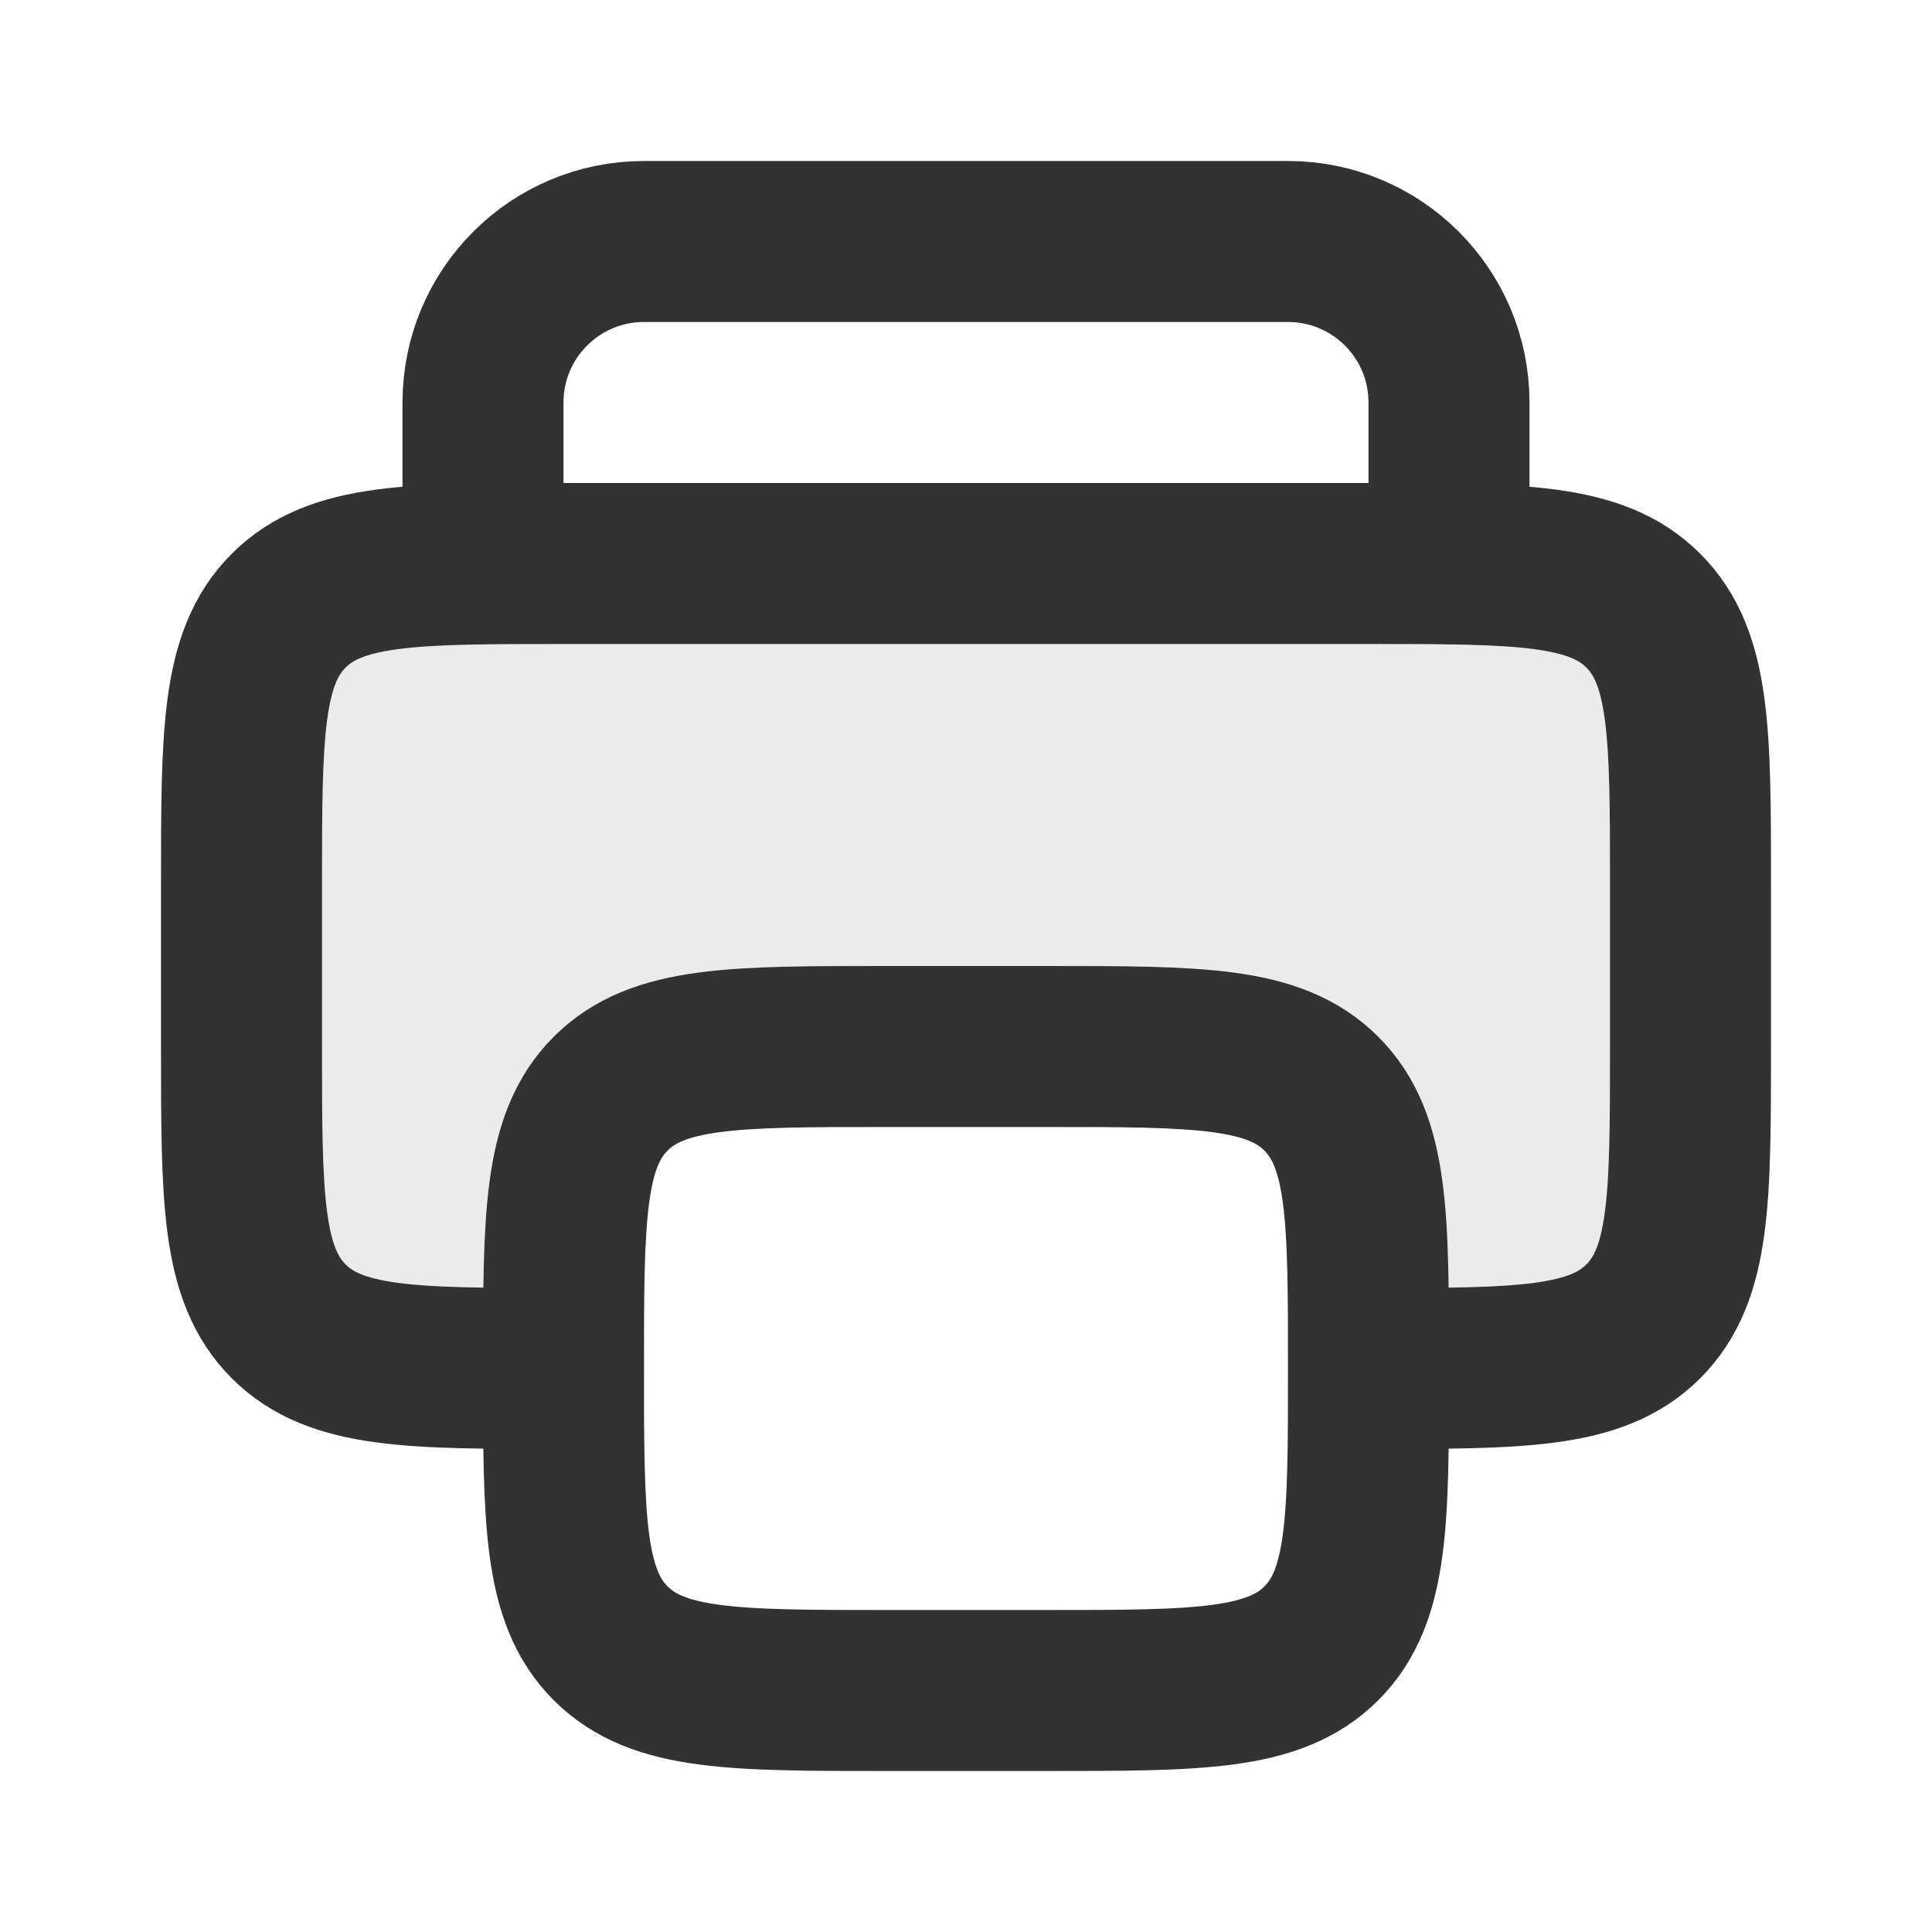
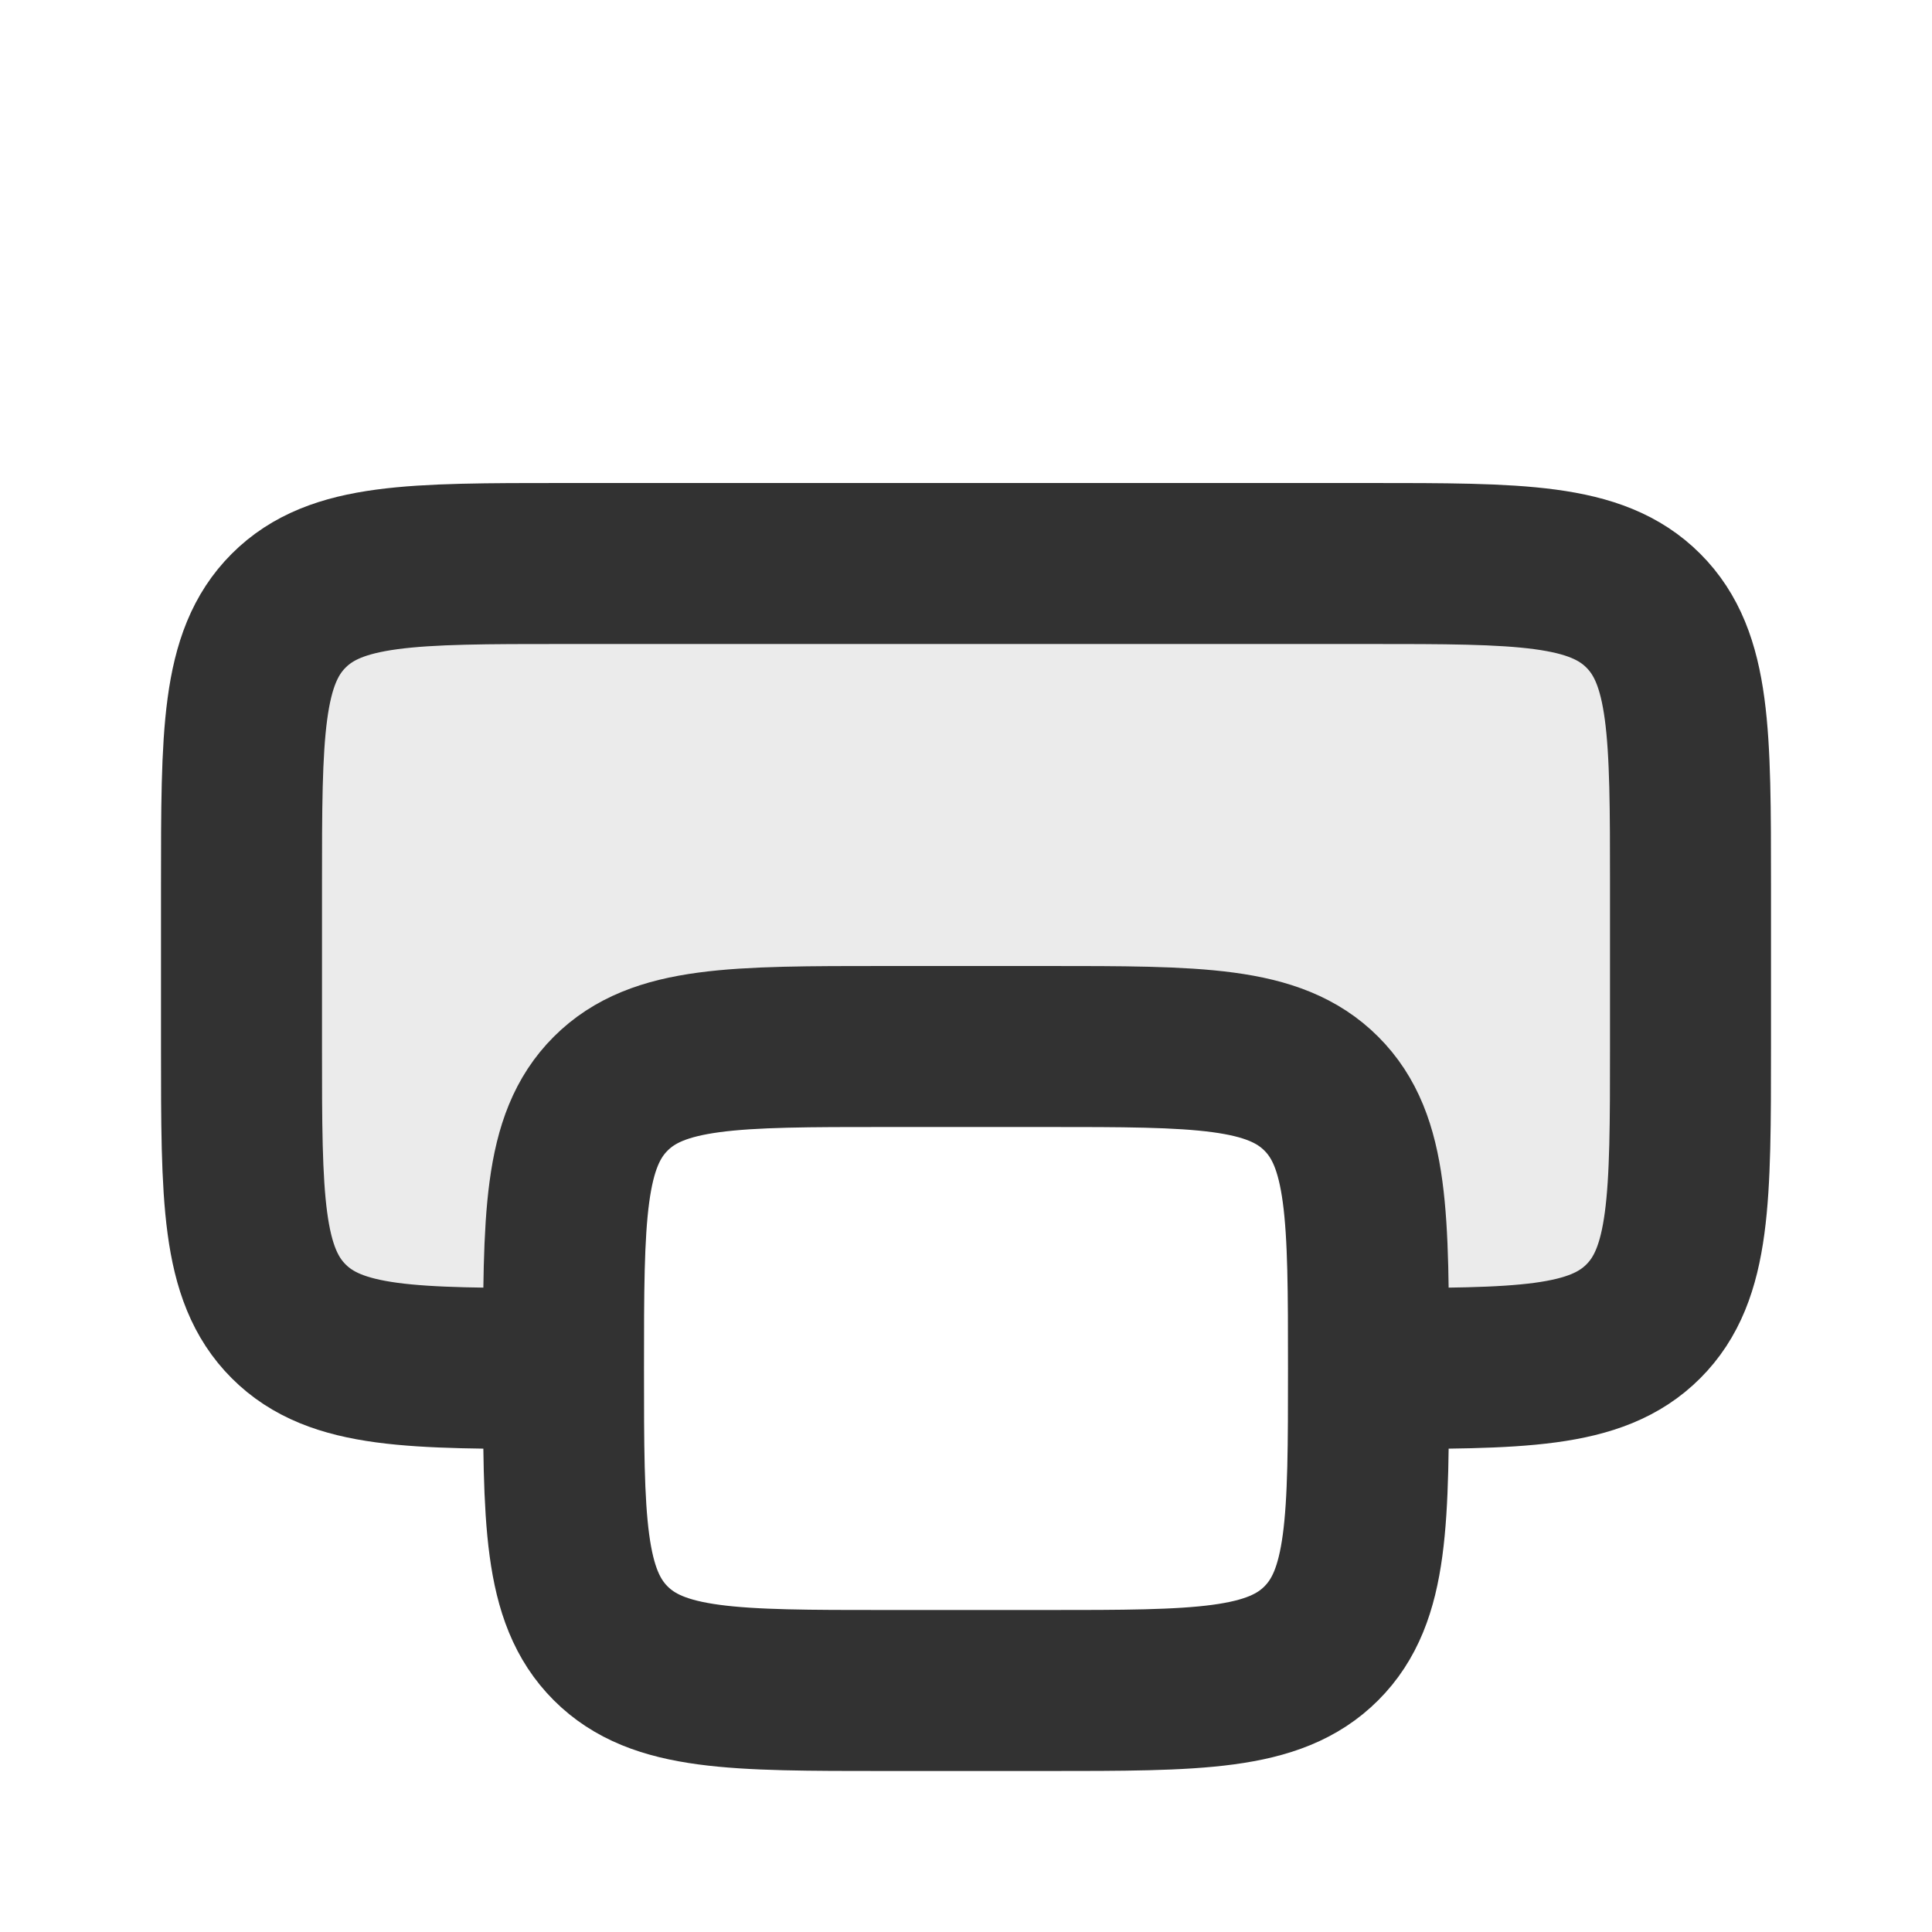
<svg xmlns="http://www.w3.org/2000/svg" width="800px" height="800px" viewBox="0 0 24 24" fill="none">
  <path opacity="0.1" d="M3.586 7.586C3 8.172 3 9.114 3 11L3 13C3 14.886 3 15.828 3.586 16.414C4.143 16.971 5.023 16.999 6.73 17C6.741 17 6.75 16.991 6.75 16.981C6.75 16.054 6.75 15.333 6.825 14.772C6.902 14.2 7.062 13.756 7.409 13.409C7.756 13.062 8.2 12.902 8.772 12.825C9.333 12.75 10.054 12.75 10.981 12.75H13.019C13.946 12.75 14.667 12.75 15.228 12.825C15.8 12.902 16.244 13.062 16.591 13.409C16.938 13.756 17.098 14.2 17.174 14.772C17.25 15.333 17.25 16.054 17.25 16.981C17.25 16.991 17.259 17 17.27 17C18.977 16.999 19.857 16.971 20.414 16.414C21 15.828 21 14.886 21 13V11C21 9.114 21 8.172 20.414 7.586C19.828 7 18.886 7 17 7L7 7C5.114 7 4.172 7 3.586 7.586Z" fill="#323232" />
-   <path d="M6 7V5C6 3.895 6.895 3 8 3H16C17.105 3 18 3.895 18 5V7" stroke="#323232" stroke-width="2" stroke-linecap="round" />
  <path d="M7 17C7 15.114 7 14.172 7.586 13.586C8.172 13 9.114 13 11 13H13C14.886 13 15.828 13 16.414 13.586C17 14.172 17 15.114 17 17C17 18.886 17 19.828 16.414 20.414C15.828 21 14.886 21 13 21H11C9.114 21 8.172 21 7.586 20.414C7 19.828 7 18.886 7 17Z" stroke="#323232" stroke-width="2" stroke-linejoin="round" />
  <path d="M7 17V17C5.114 17 4.172 17 3.586 16.414C3 15.828 3 14.886 3 13V11C3 9.114 3 8.172 3.586 7.586C4.172 7 5.114 7 7 7H17C18.886 7 19.828 7 20.414 7.586C21 8.172 21 9.114 21 11V13C21 14.886 21 15.828 20.414 16.414C19.828 17 18.886 17 17 17V17" stroke="#323232" stroke-width="2" stroke-linejoin="round" />
</svg>